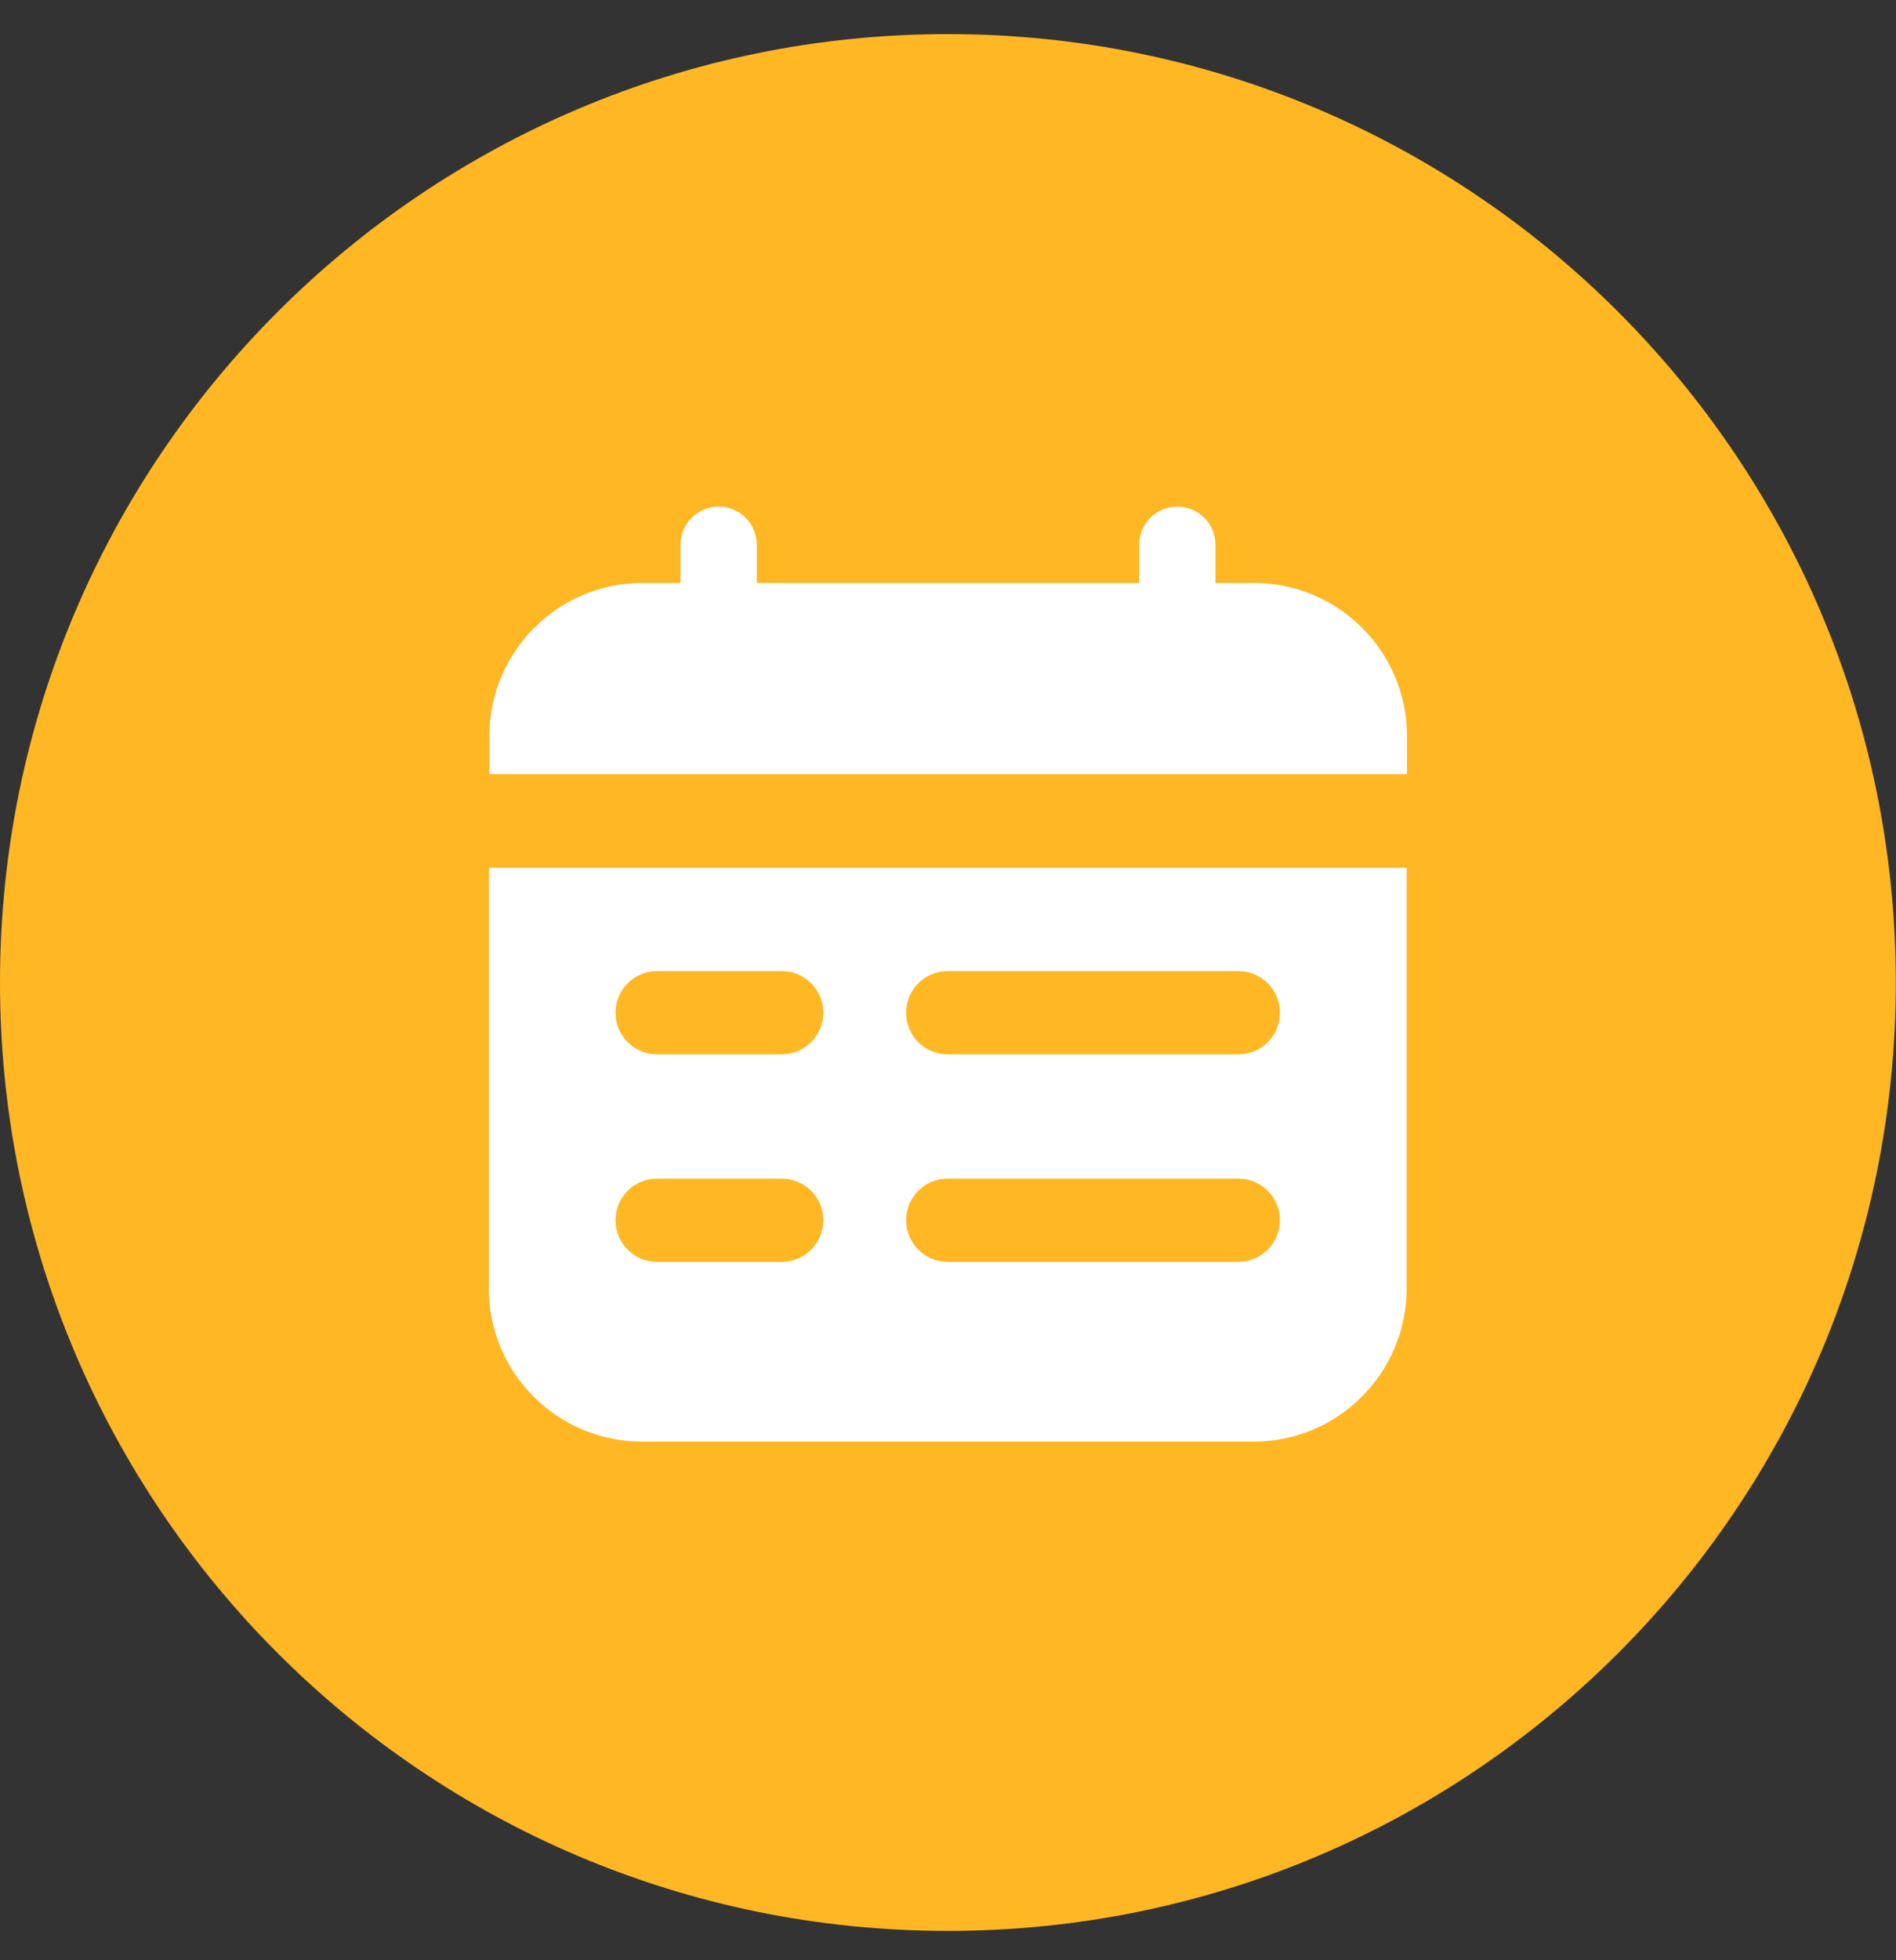
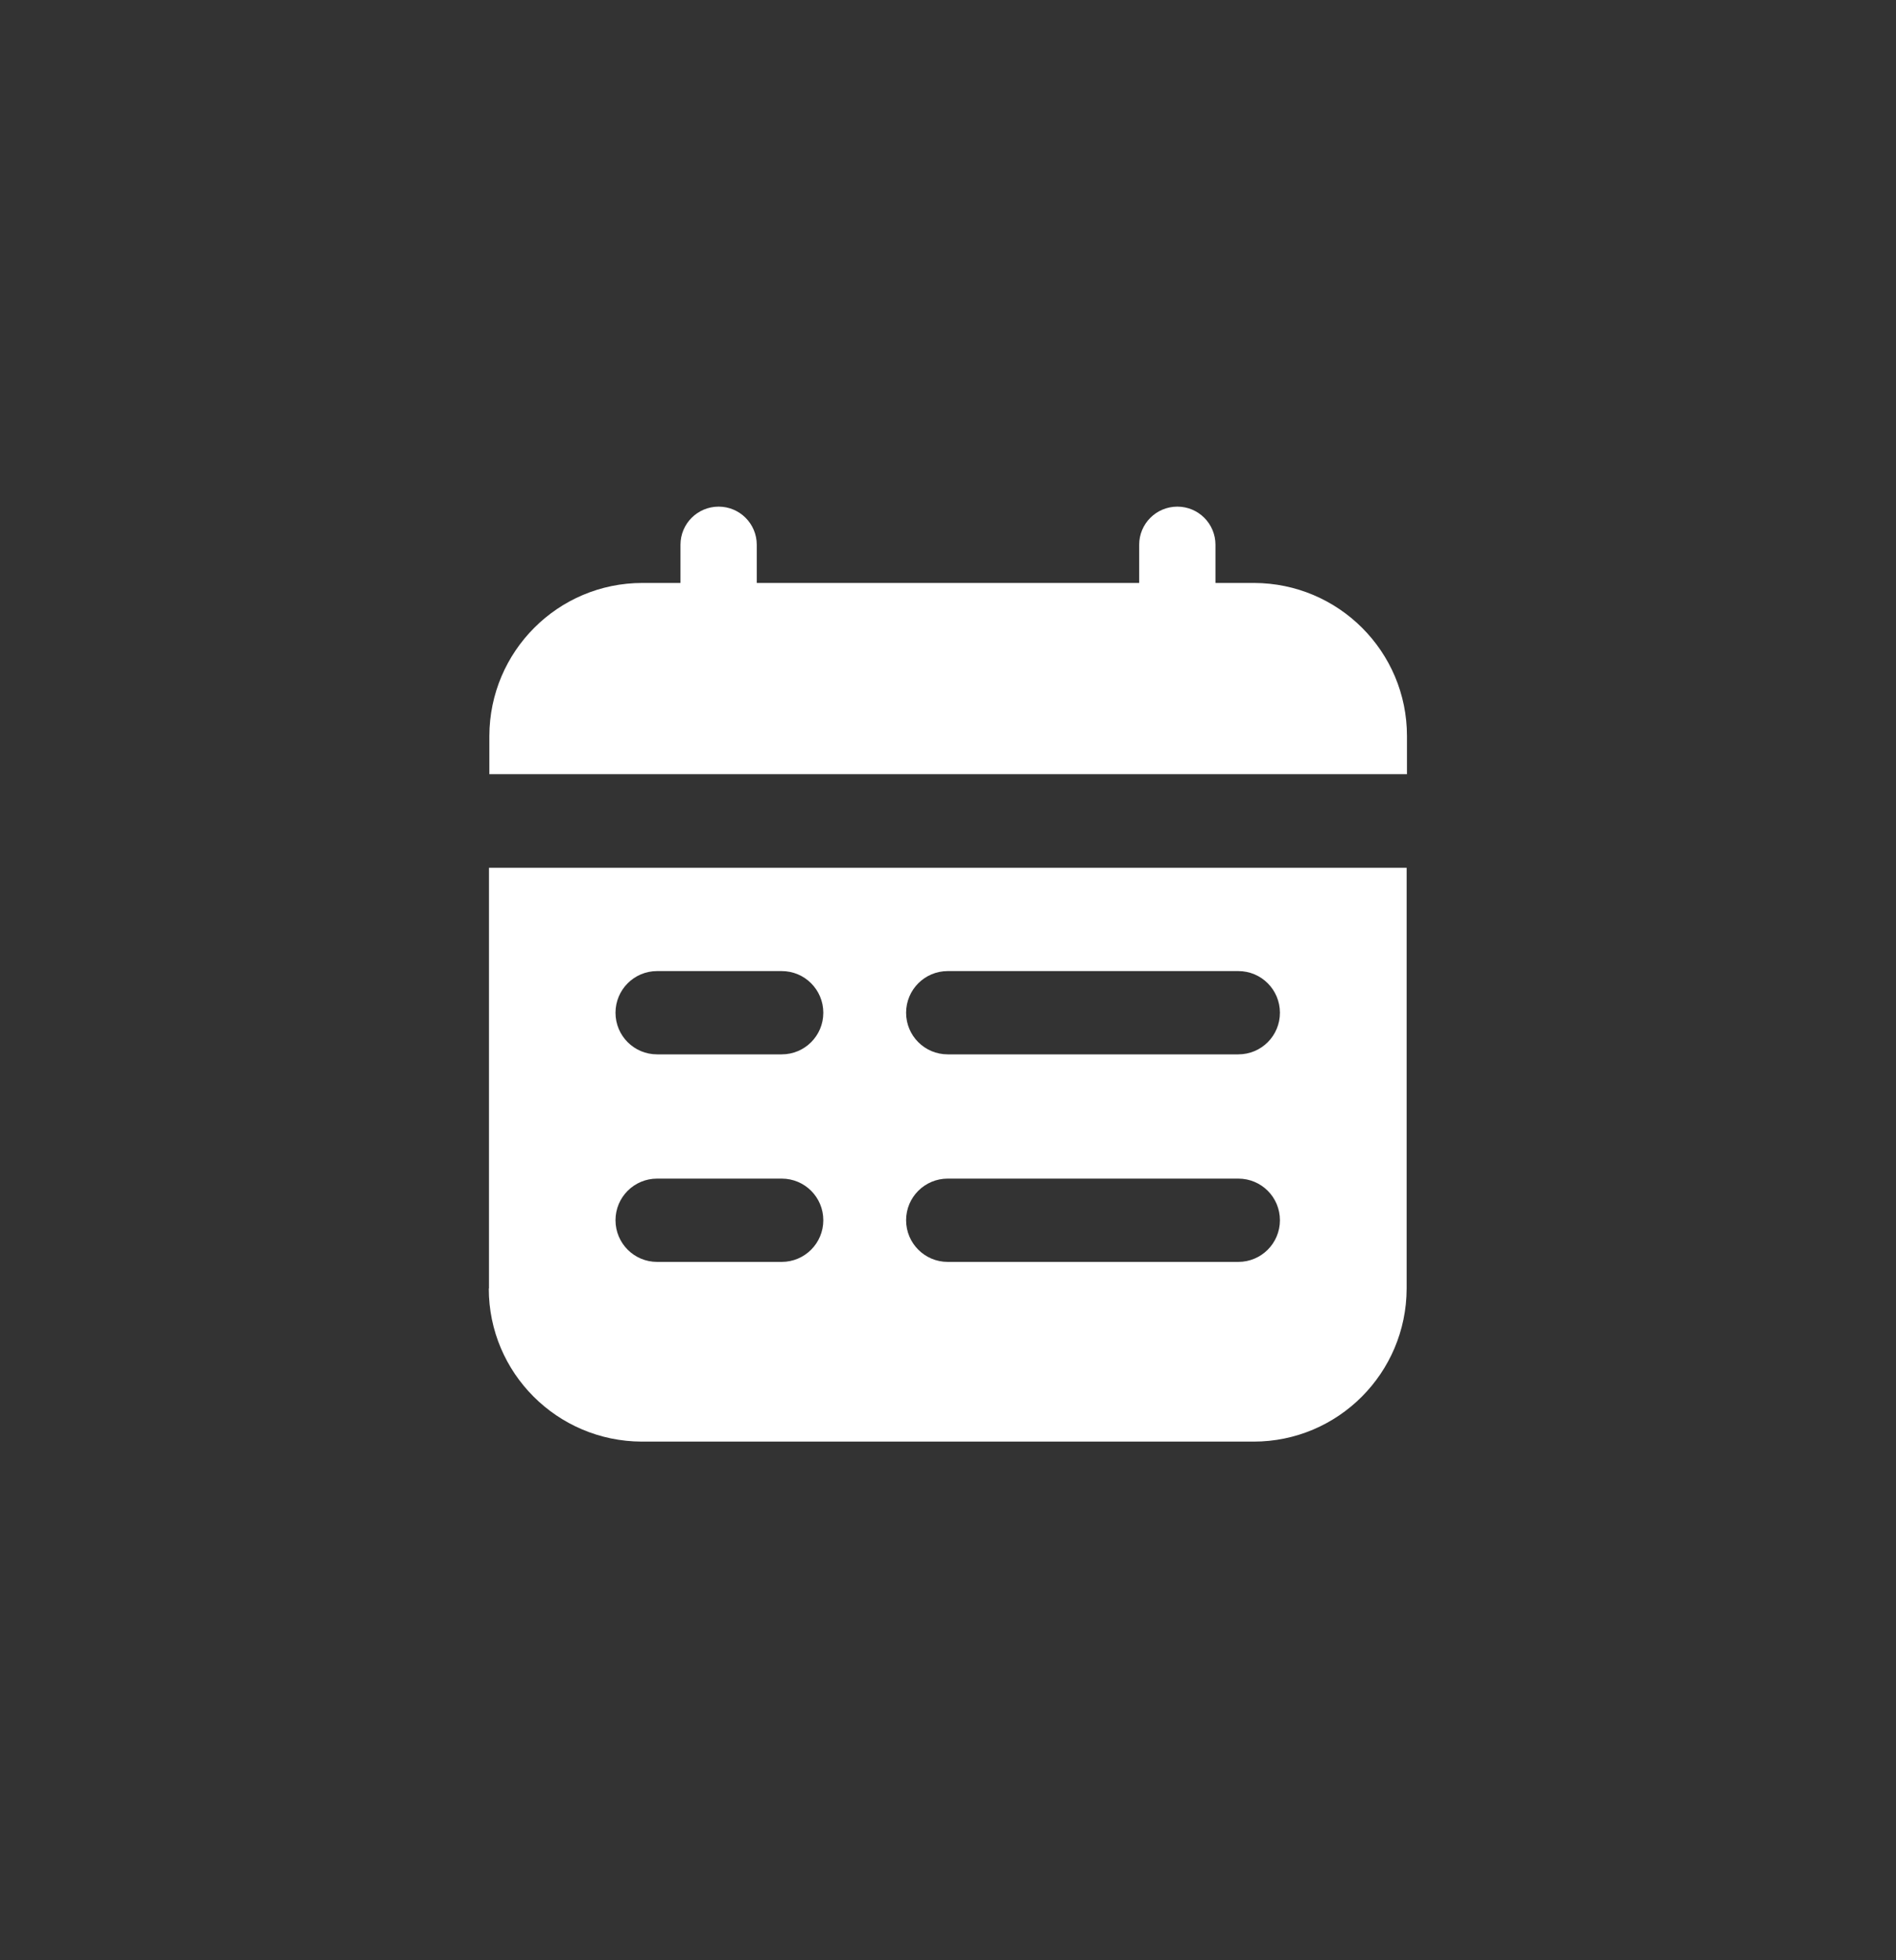
<svg xmlns="http://www.w3.org/2000/svg" width="30" height="31" viewBox="0 0 30 31" fill="none">
  <rect x="0" y="0" width="30" height="31" fill="#333333" stroke="none" />
-   <path d="M14.998 30.536C23.282 30.536 29.997 23.821 29.997 15.537C29.997 7.254 23.282 0.539 14.998 0.539C6.715 0.539 0 7.254 0 15.537C0 23.821 6.715 30.536 14.998 30.536Z" fill="#FFB724" />
  <path d="M19.836 9.219H19.232V8.615C19.232 8.282 18.962 8.012 18.629 8.012C18.295 8.012 18.025 8.282 18.025 8.615V9.219H11.974V8.615C11.974 8.282 11.704 8.012 11.371 8.012C11.037 8.012 10.767 8.282 10.767 8.615V9.219H10.164C8.829 9.219 7.746 10.302 7.743 11.639V12.243H22.262V11.639C22.262 10.305 21.18 9.222 19.842 9.219H19.836Z" fill="white" />
  <path d="M7.734 20.377C7.734 21.712 8.817 22.794 10.155 22.798H19.836C21.171 22.798 22.254 21.715 22.257 20.377V13.723H7.737V20.377H7.734ZM14.995 15.357H19.594C19.958 15.357 20.252 15.652 20.252 16.016C20.252 16.38 19.958 16.674 19.594 16.674H14.995C14.632 16.674 14.337 16.38 14.337 16.016C14.337 15.652 14.632 15.357 14.995 15.357ZM14.995 18.639H19.594C19.958 18.639 20.252 18.933 20.252 19.297C20.252 19.661 19.958 19.956 19.594 19.956H14.995C14.632 19.956 14.337 19.661 14.337 19.297C14.337 18.933 14.632 18.639 14.995 18.639ZM10.397 15.357H12.369C12.733 15.357 13.027 15.652 13.027 16.016C13.027 16.38 12.733 16.674 12.369 16.674H10.397C10.033 16.674 9.739 16.38 9.739 16.016C9.739 15.652 10.033 15.357 10.397 15.357ZM10.397 18.639H12.369C12.733 18.639 13.027 18.933 13.027 19.297C13.027 19.661 12.733 19.956 12.369 19.956H10.397C10.033 19.956 9.739 19.661 9.739 19.297C9.739 18.933 10.033 18.639 10.397 18.639Z" fill="white" />
</svg>